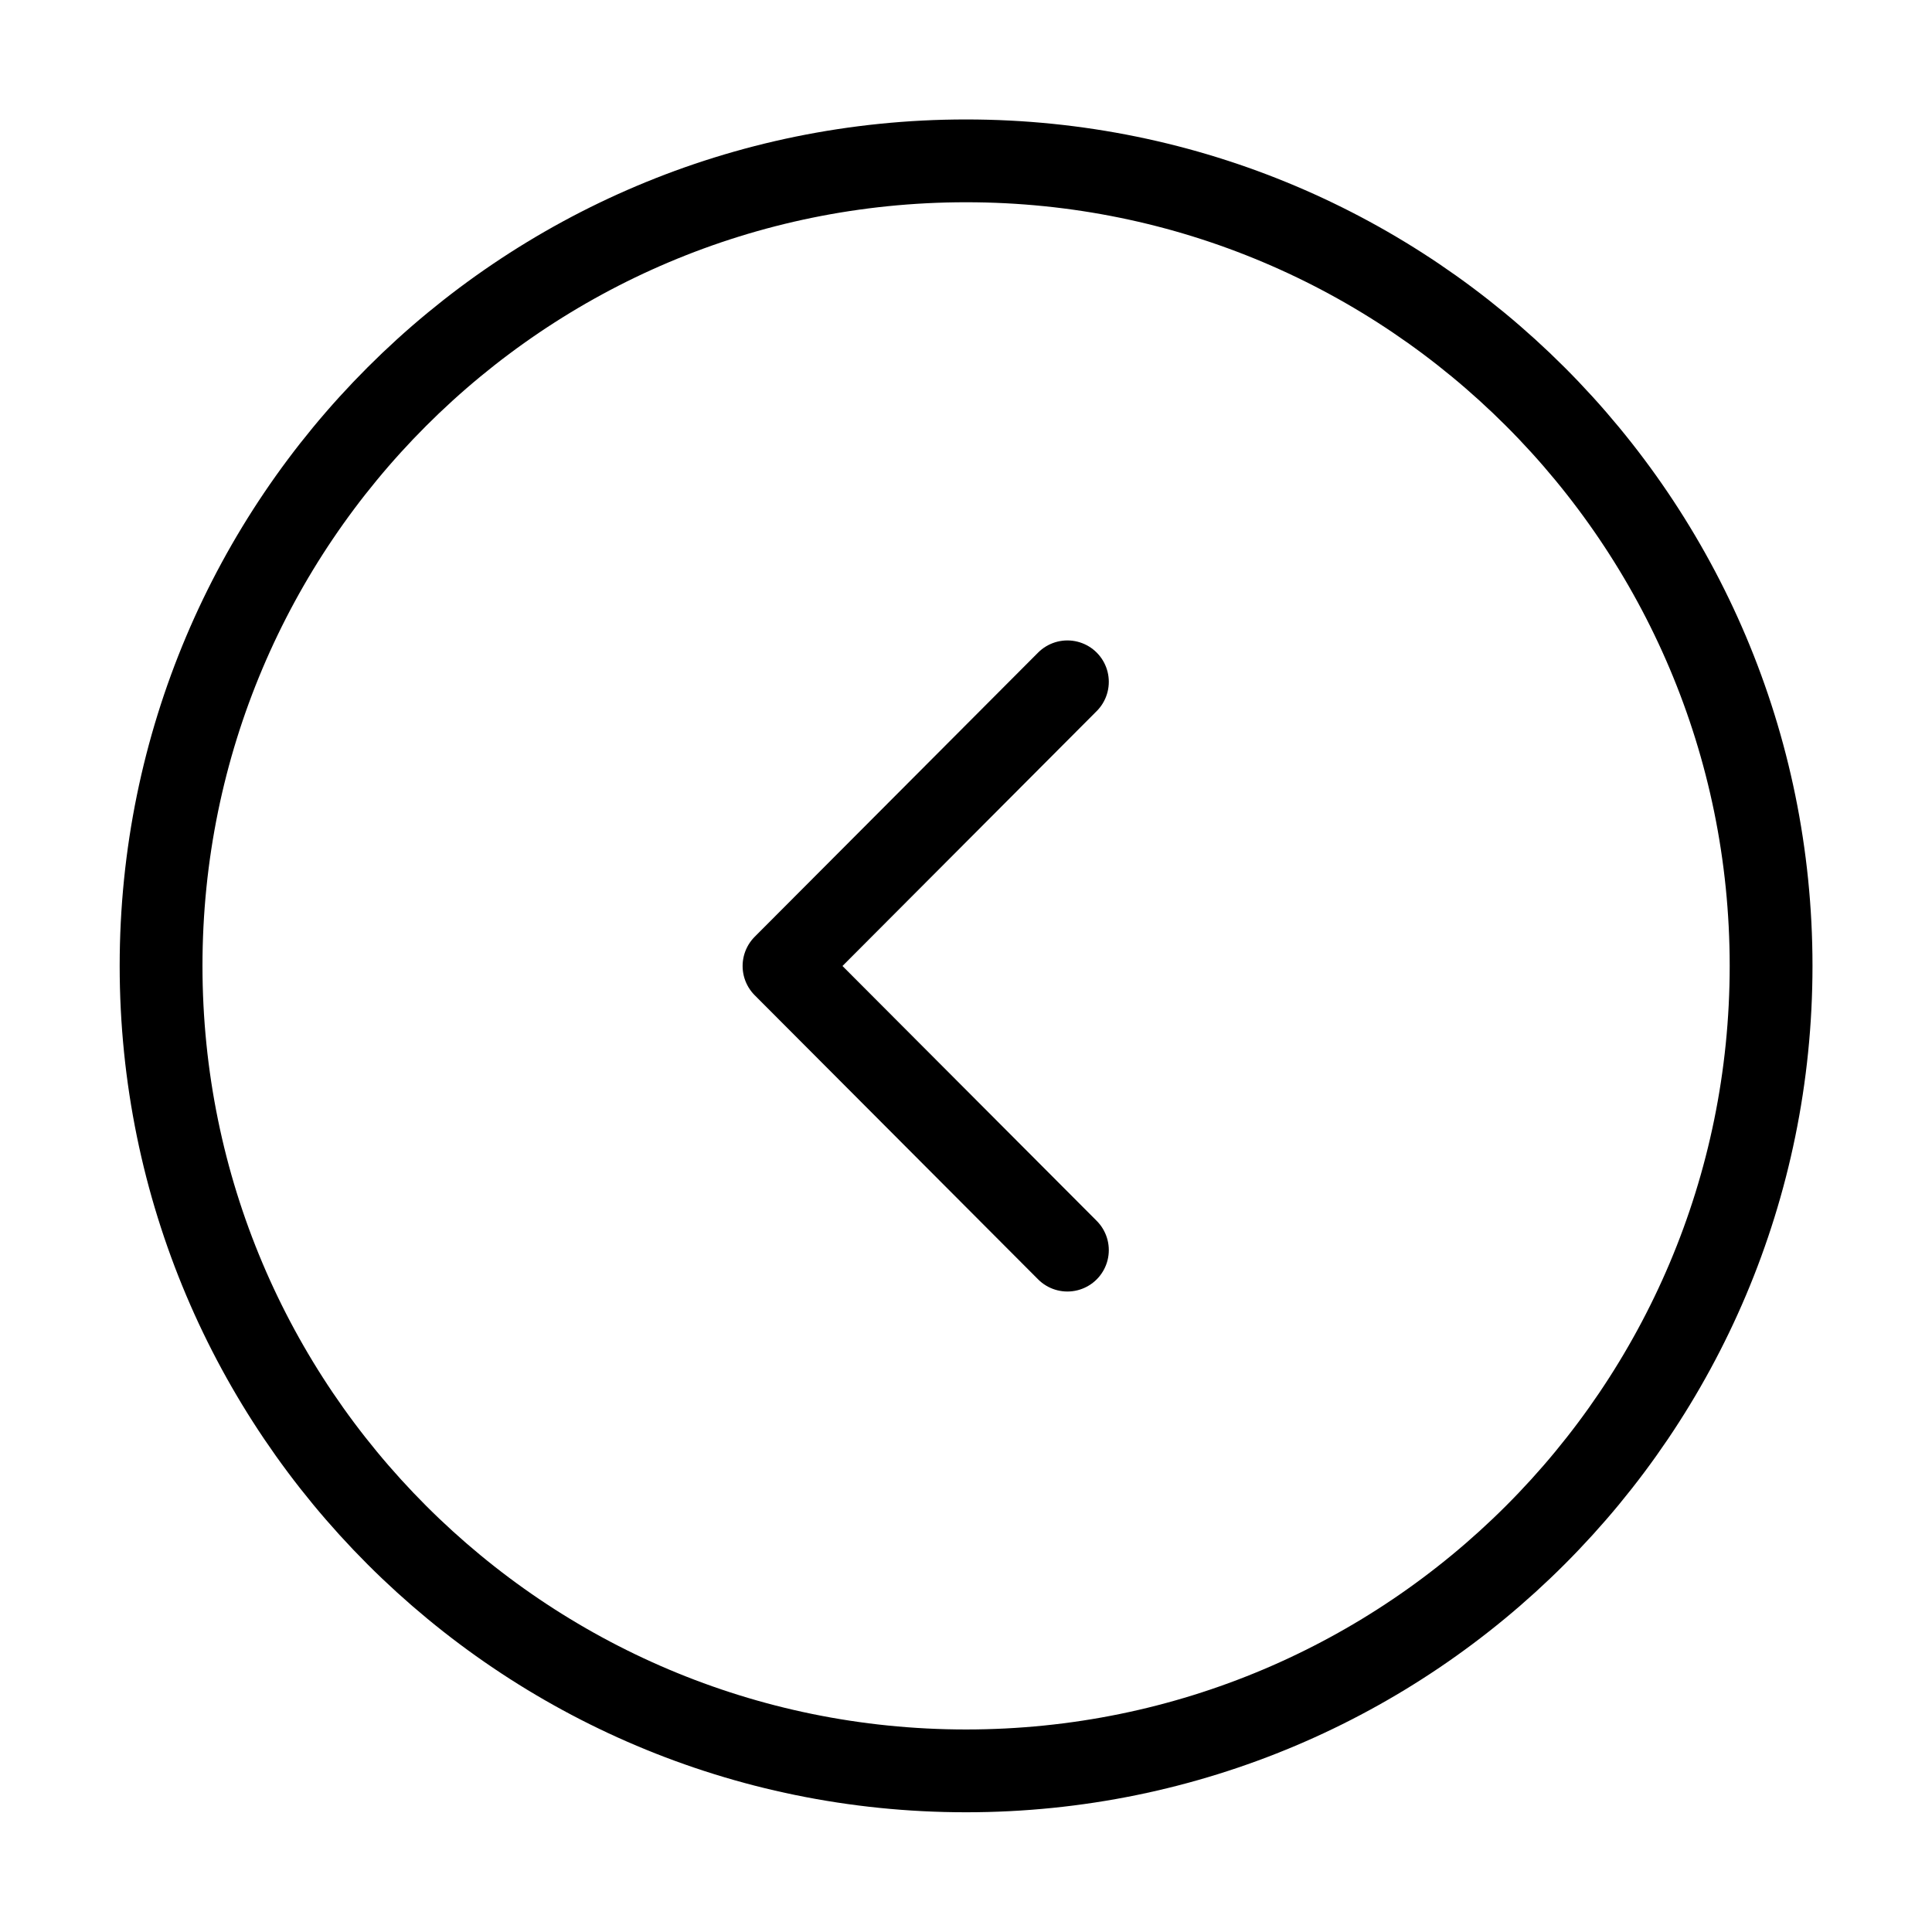
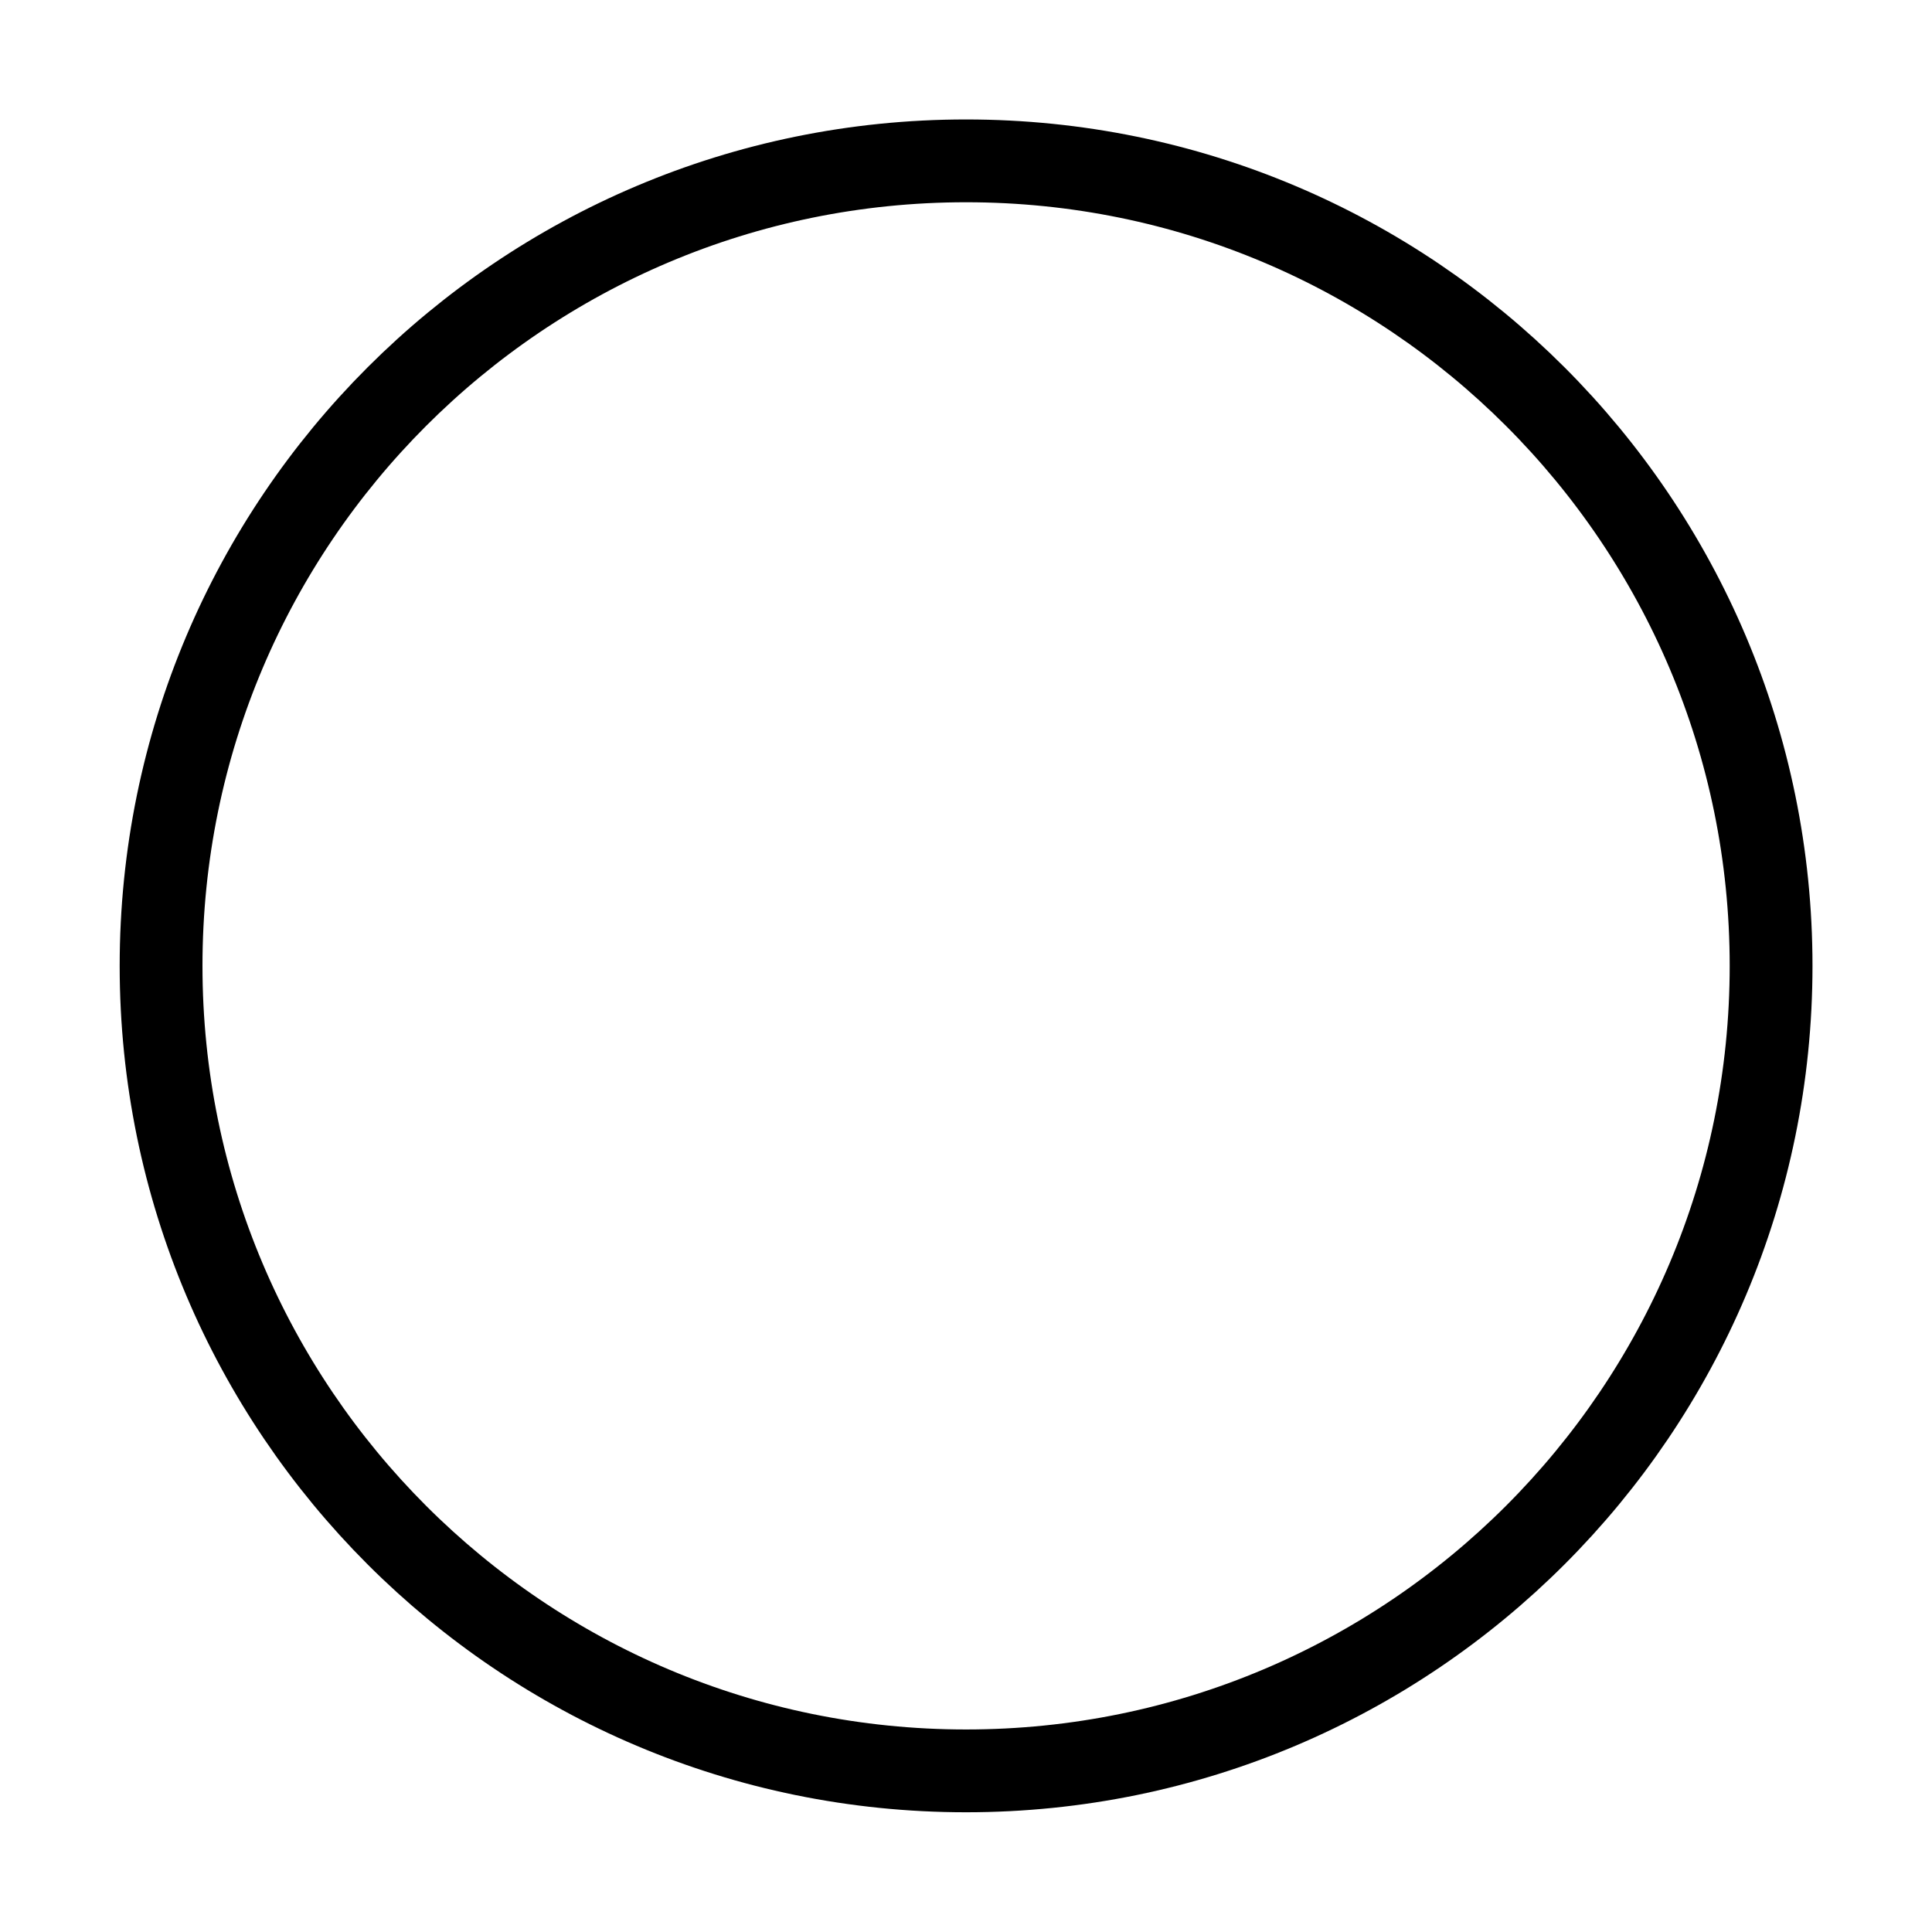
<svg xmlns="http://www.w3.org/2000/svg" width="35" height="35" viewBox="0 0 35 35" fill="none">
  <path d="M17.501 32.081C25.555 32.081 32.085 25.552 32.085 17.497C32.085 9.443 25.555 2.914 17.501 2.914C9.447 2.914 2.918 9.443 2.918 17.497C2.918 25.552 9.447 32.081 17.501 32.081Z" stroke="black" stroke-width="1.5" stroke-miterlimit="10" stroke-linecap="round" stroke-linejoin="round" />
-   <path d="M19.337 22.647L14.203 17.5L19.337 12.352" stroke="black" stroke-width="1.5" stroke-linecap="round" stroke-linejoin="round" />
</svg>